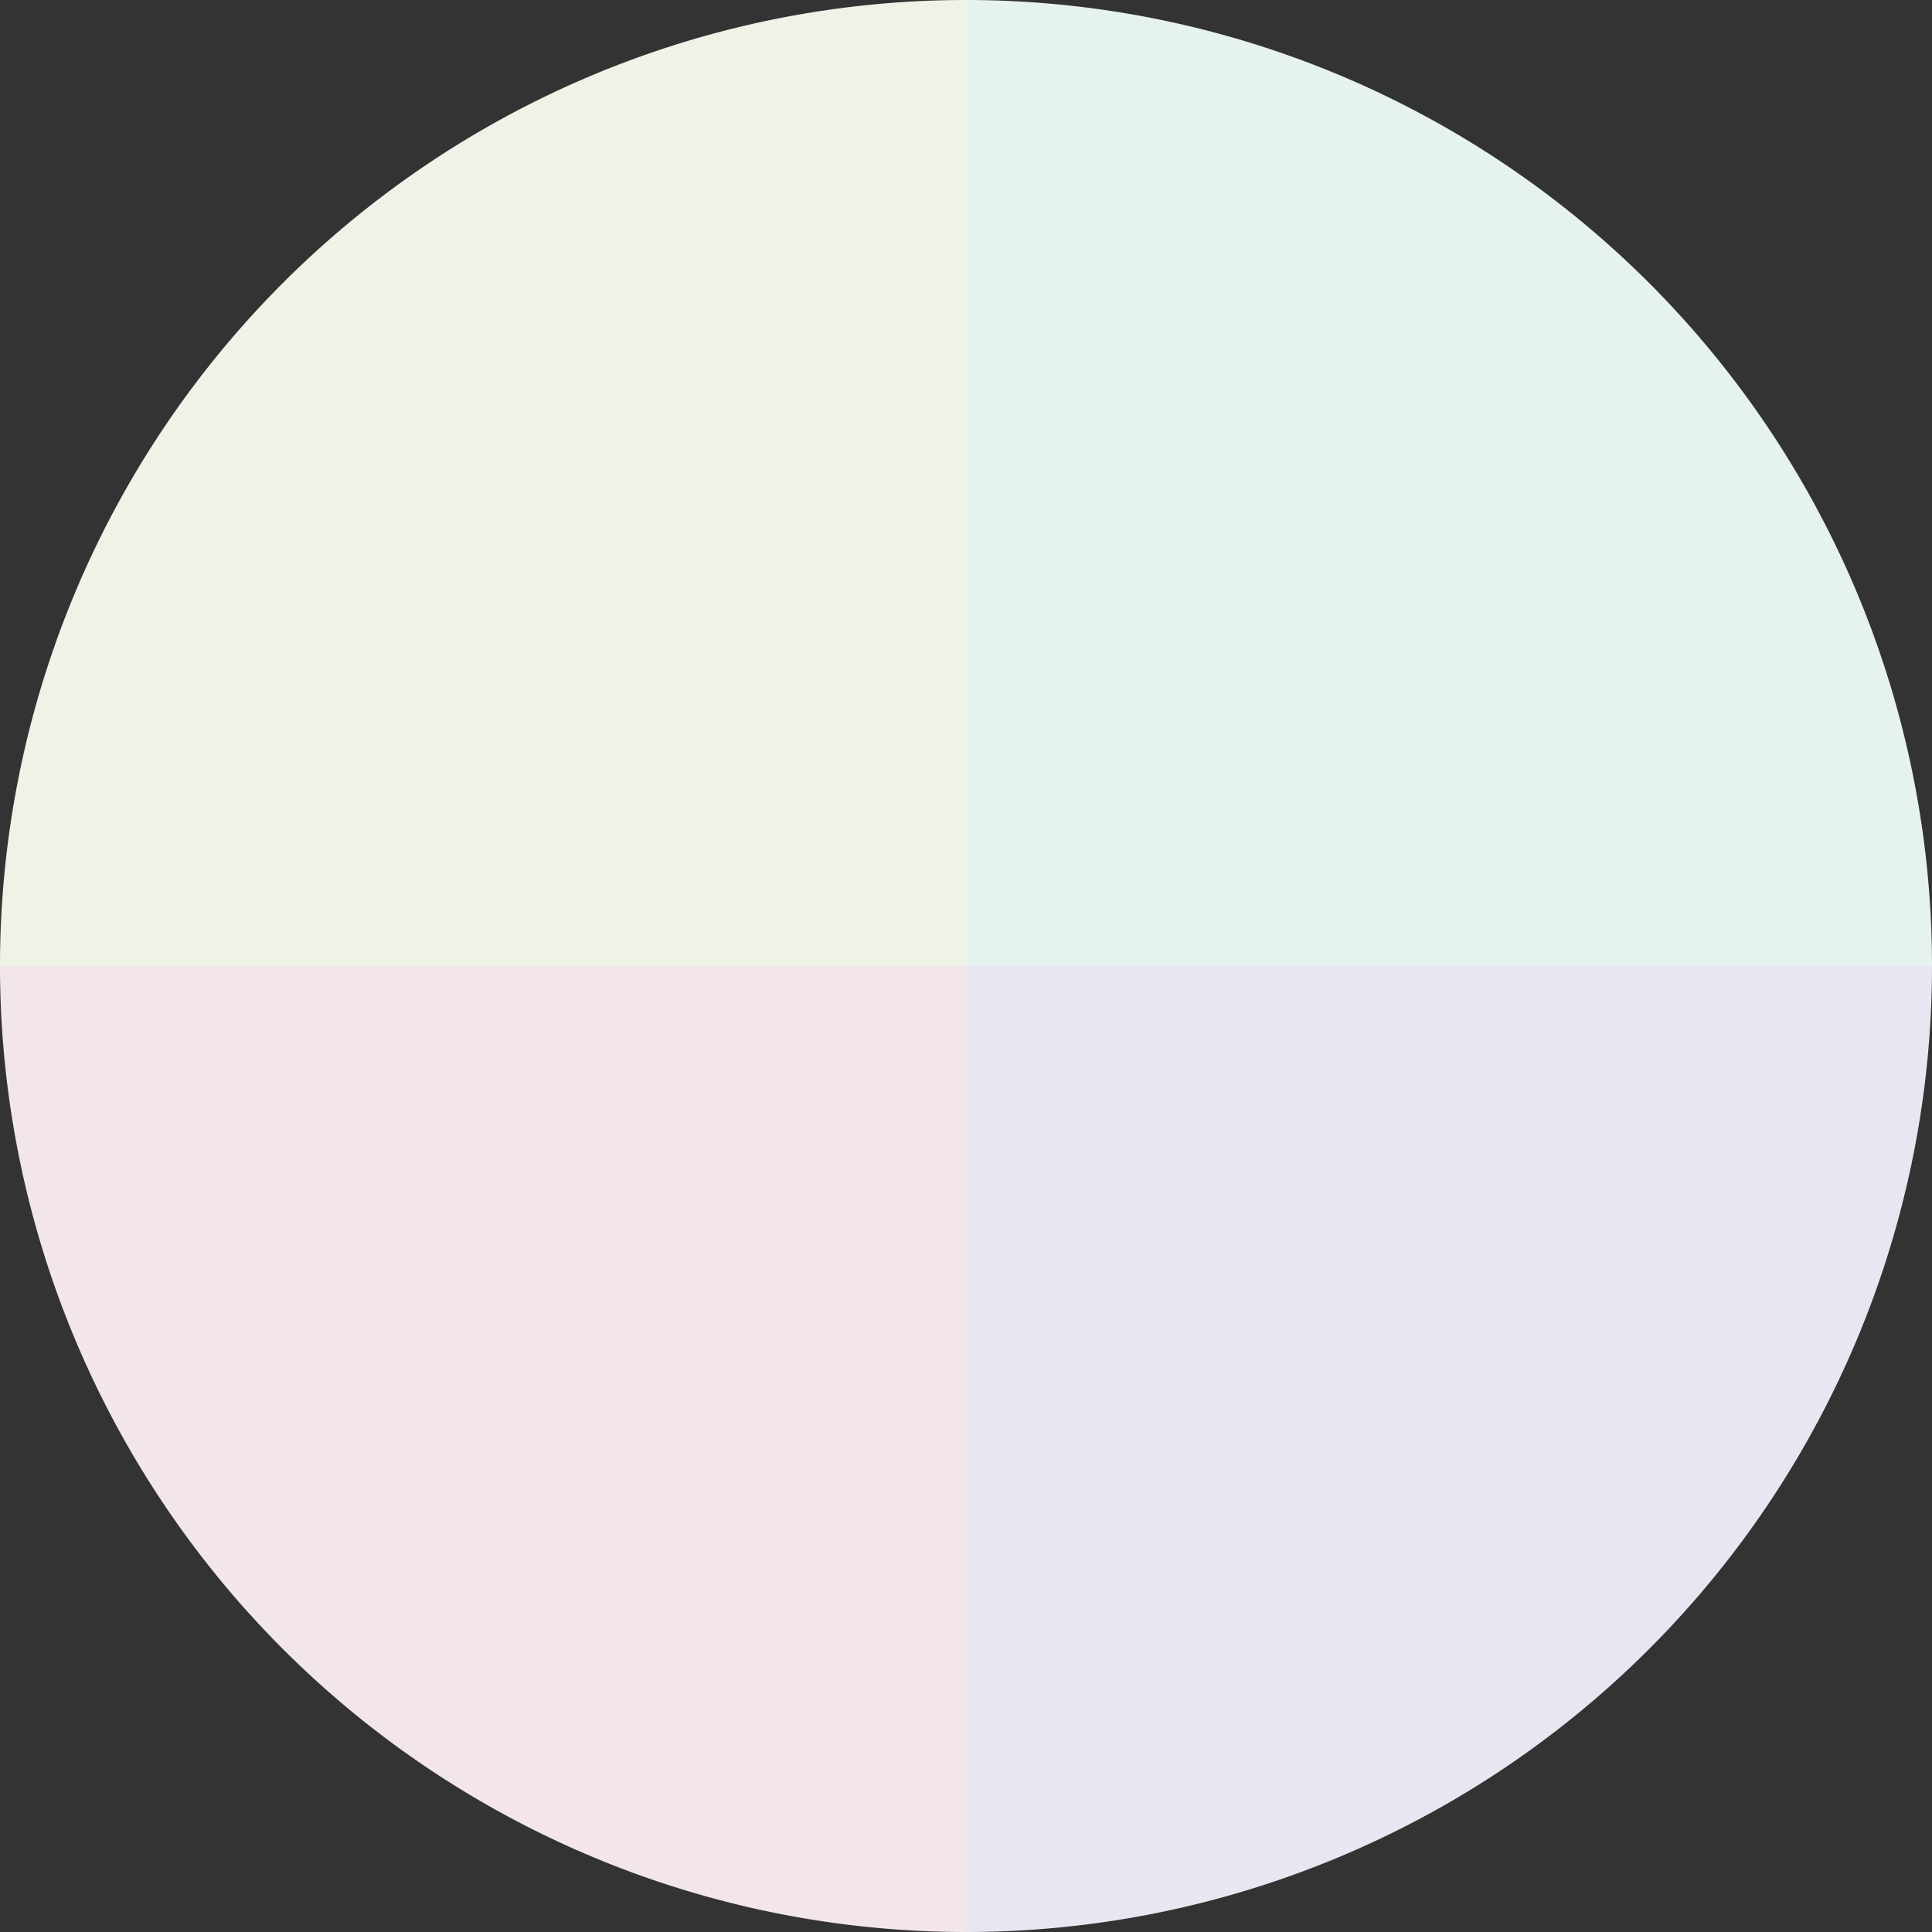
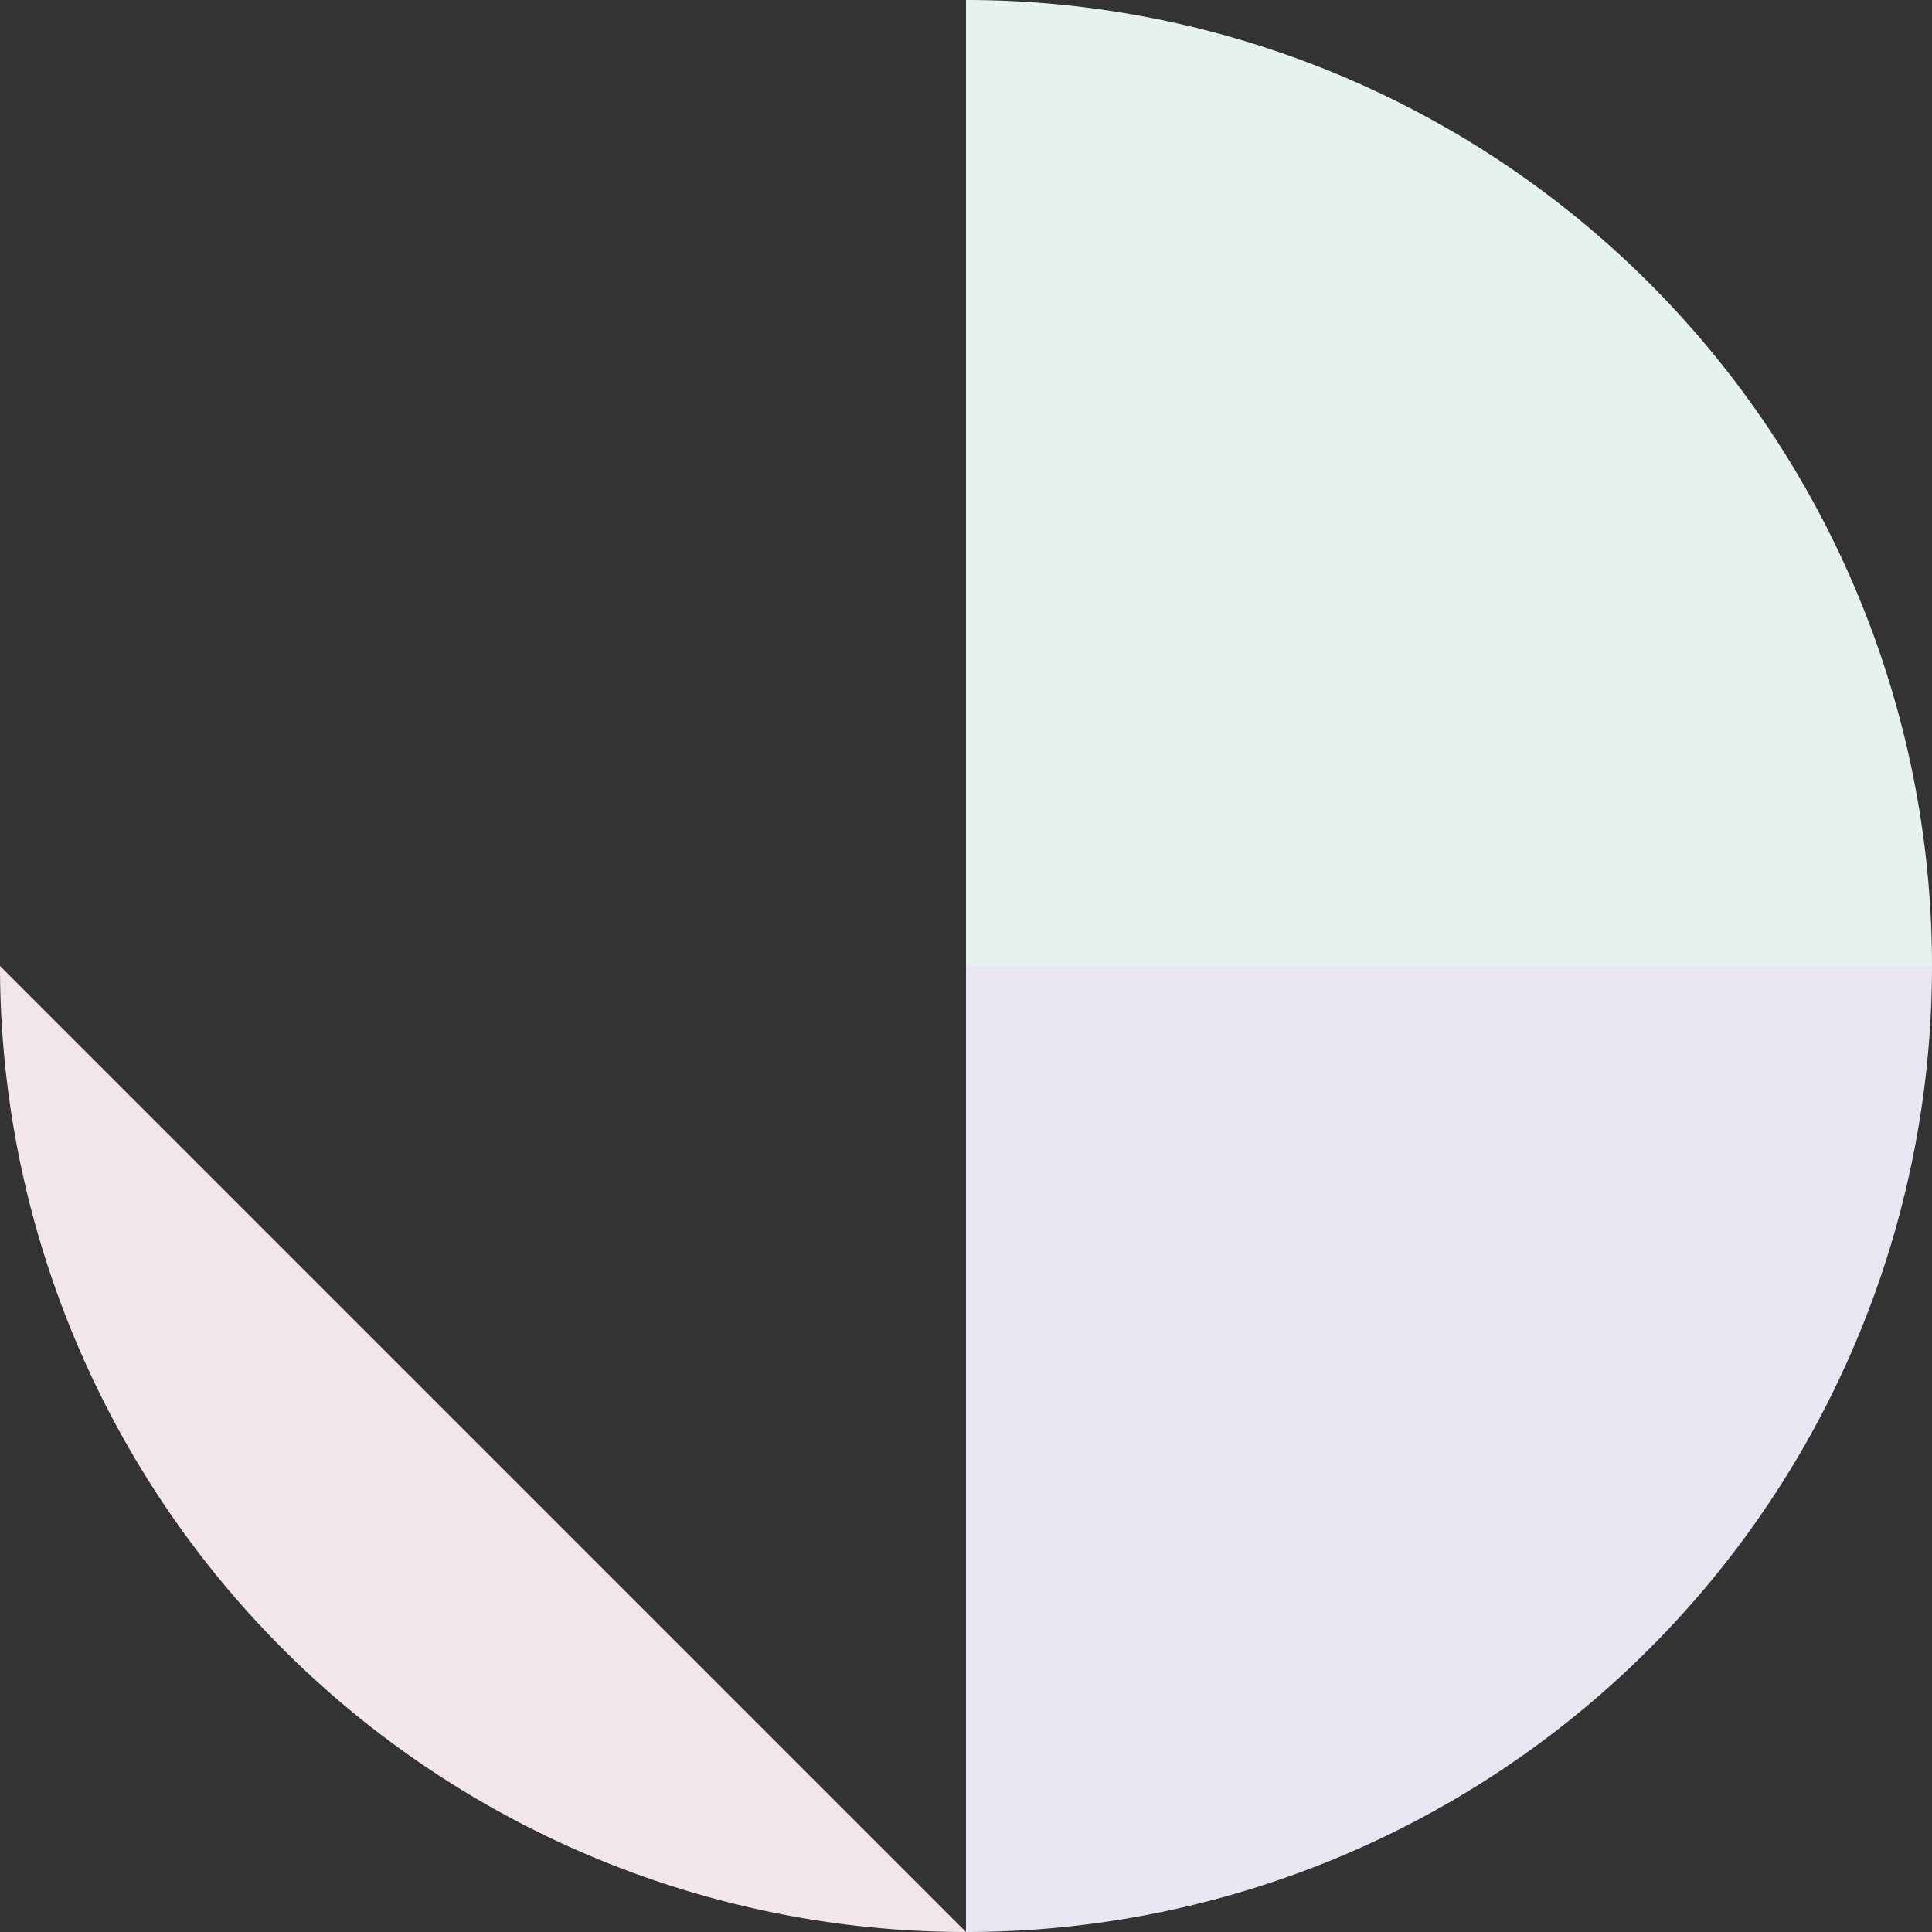
<svg xmlns="http://www.w3.org/2000/svg" width="500" height="500" viewBox="-1 -1 2 2">
  <rect x="-1" y="-1" width="2" height="2" fill="#333333" stroke="none" />
  <path d="M 0 -1               A 1,1 0 0,1 1 0             L 0,0              z" fill="#e6f2ef" />
  <path d="M 1 0               A 1,1 0 0,1 0 1             L 0,0              z" fill="#e9e6f2" />
-   <path d="M 0 1               A 1,1 0 0,1 -1 0             L 0,0              z" fill="#f2e6e9" />
-   <path d="M -1 0               A 1,1 0 0,1 -0 -1             L 0,0              z" fill="#eff2e6" />
+   <path d="M 0 1               A 1,1 0 0,1 -1 0             z" fill="#f2e6e9" />
</svg>